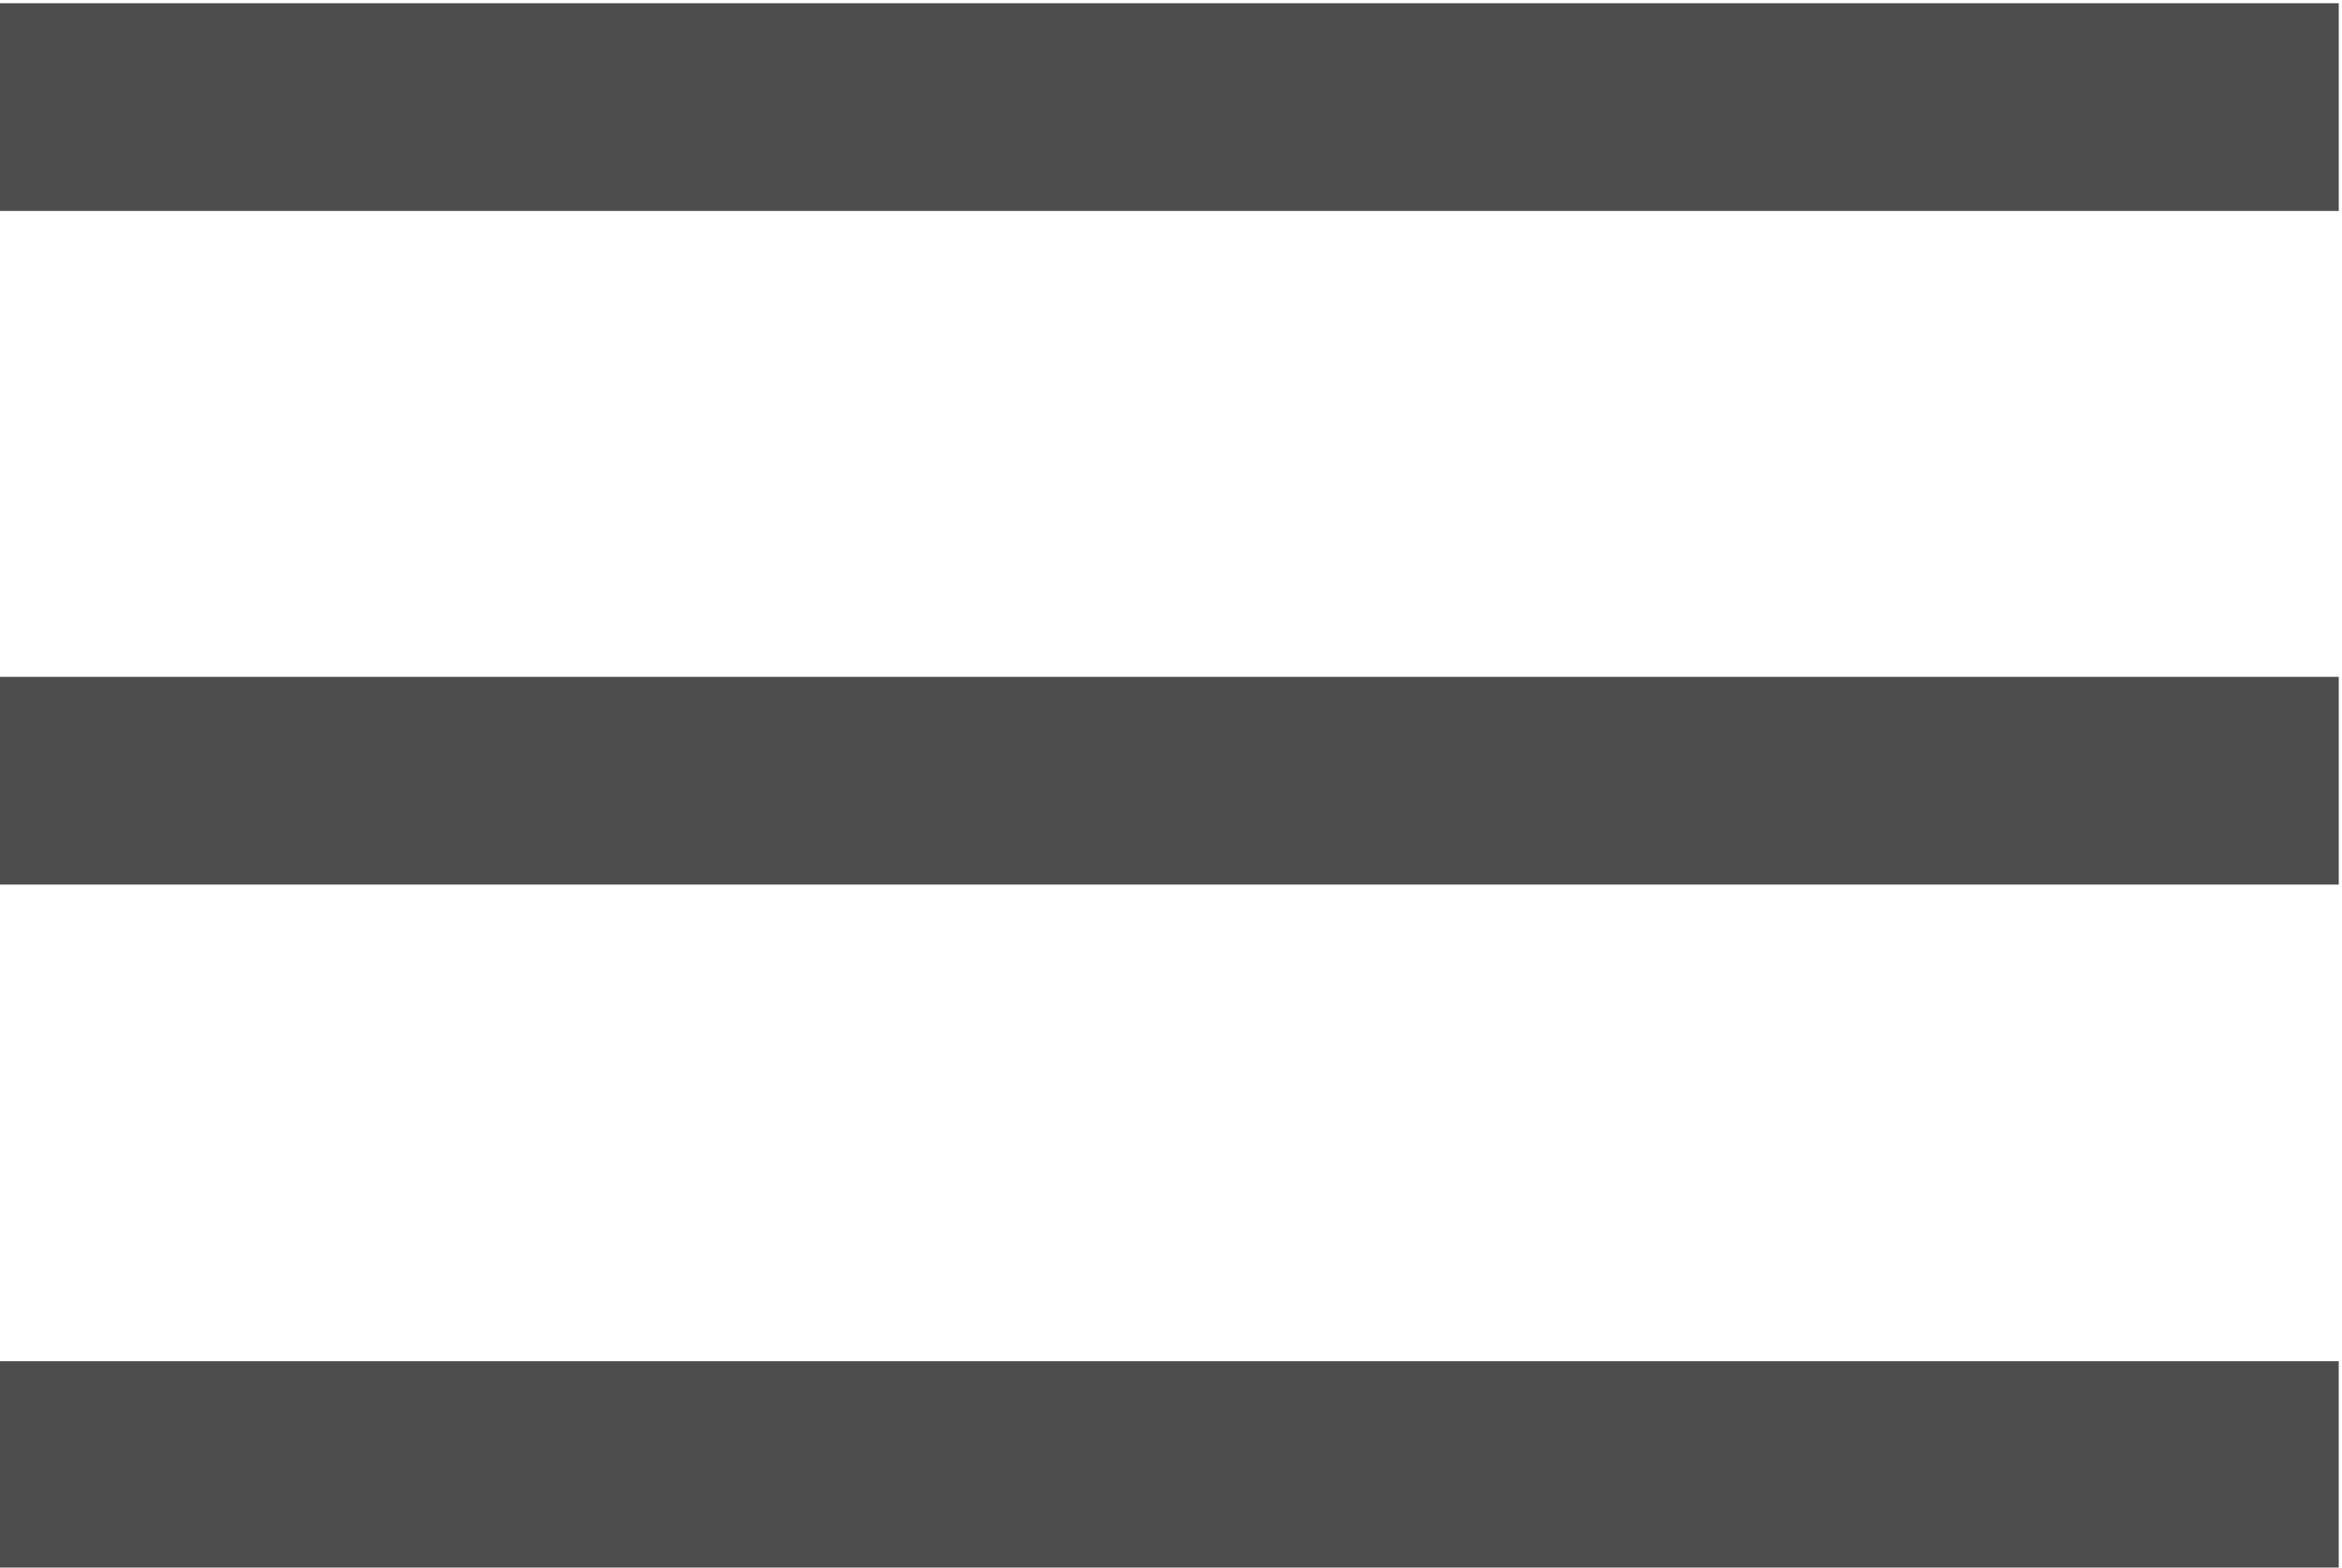
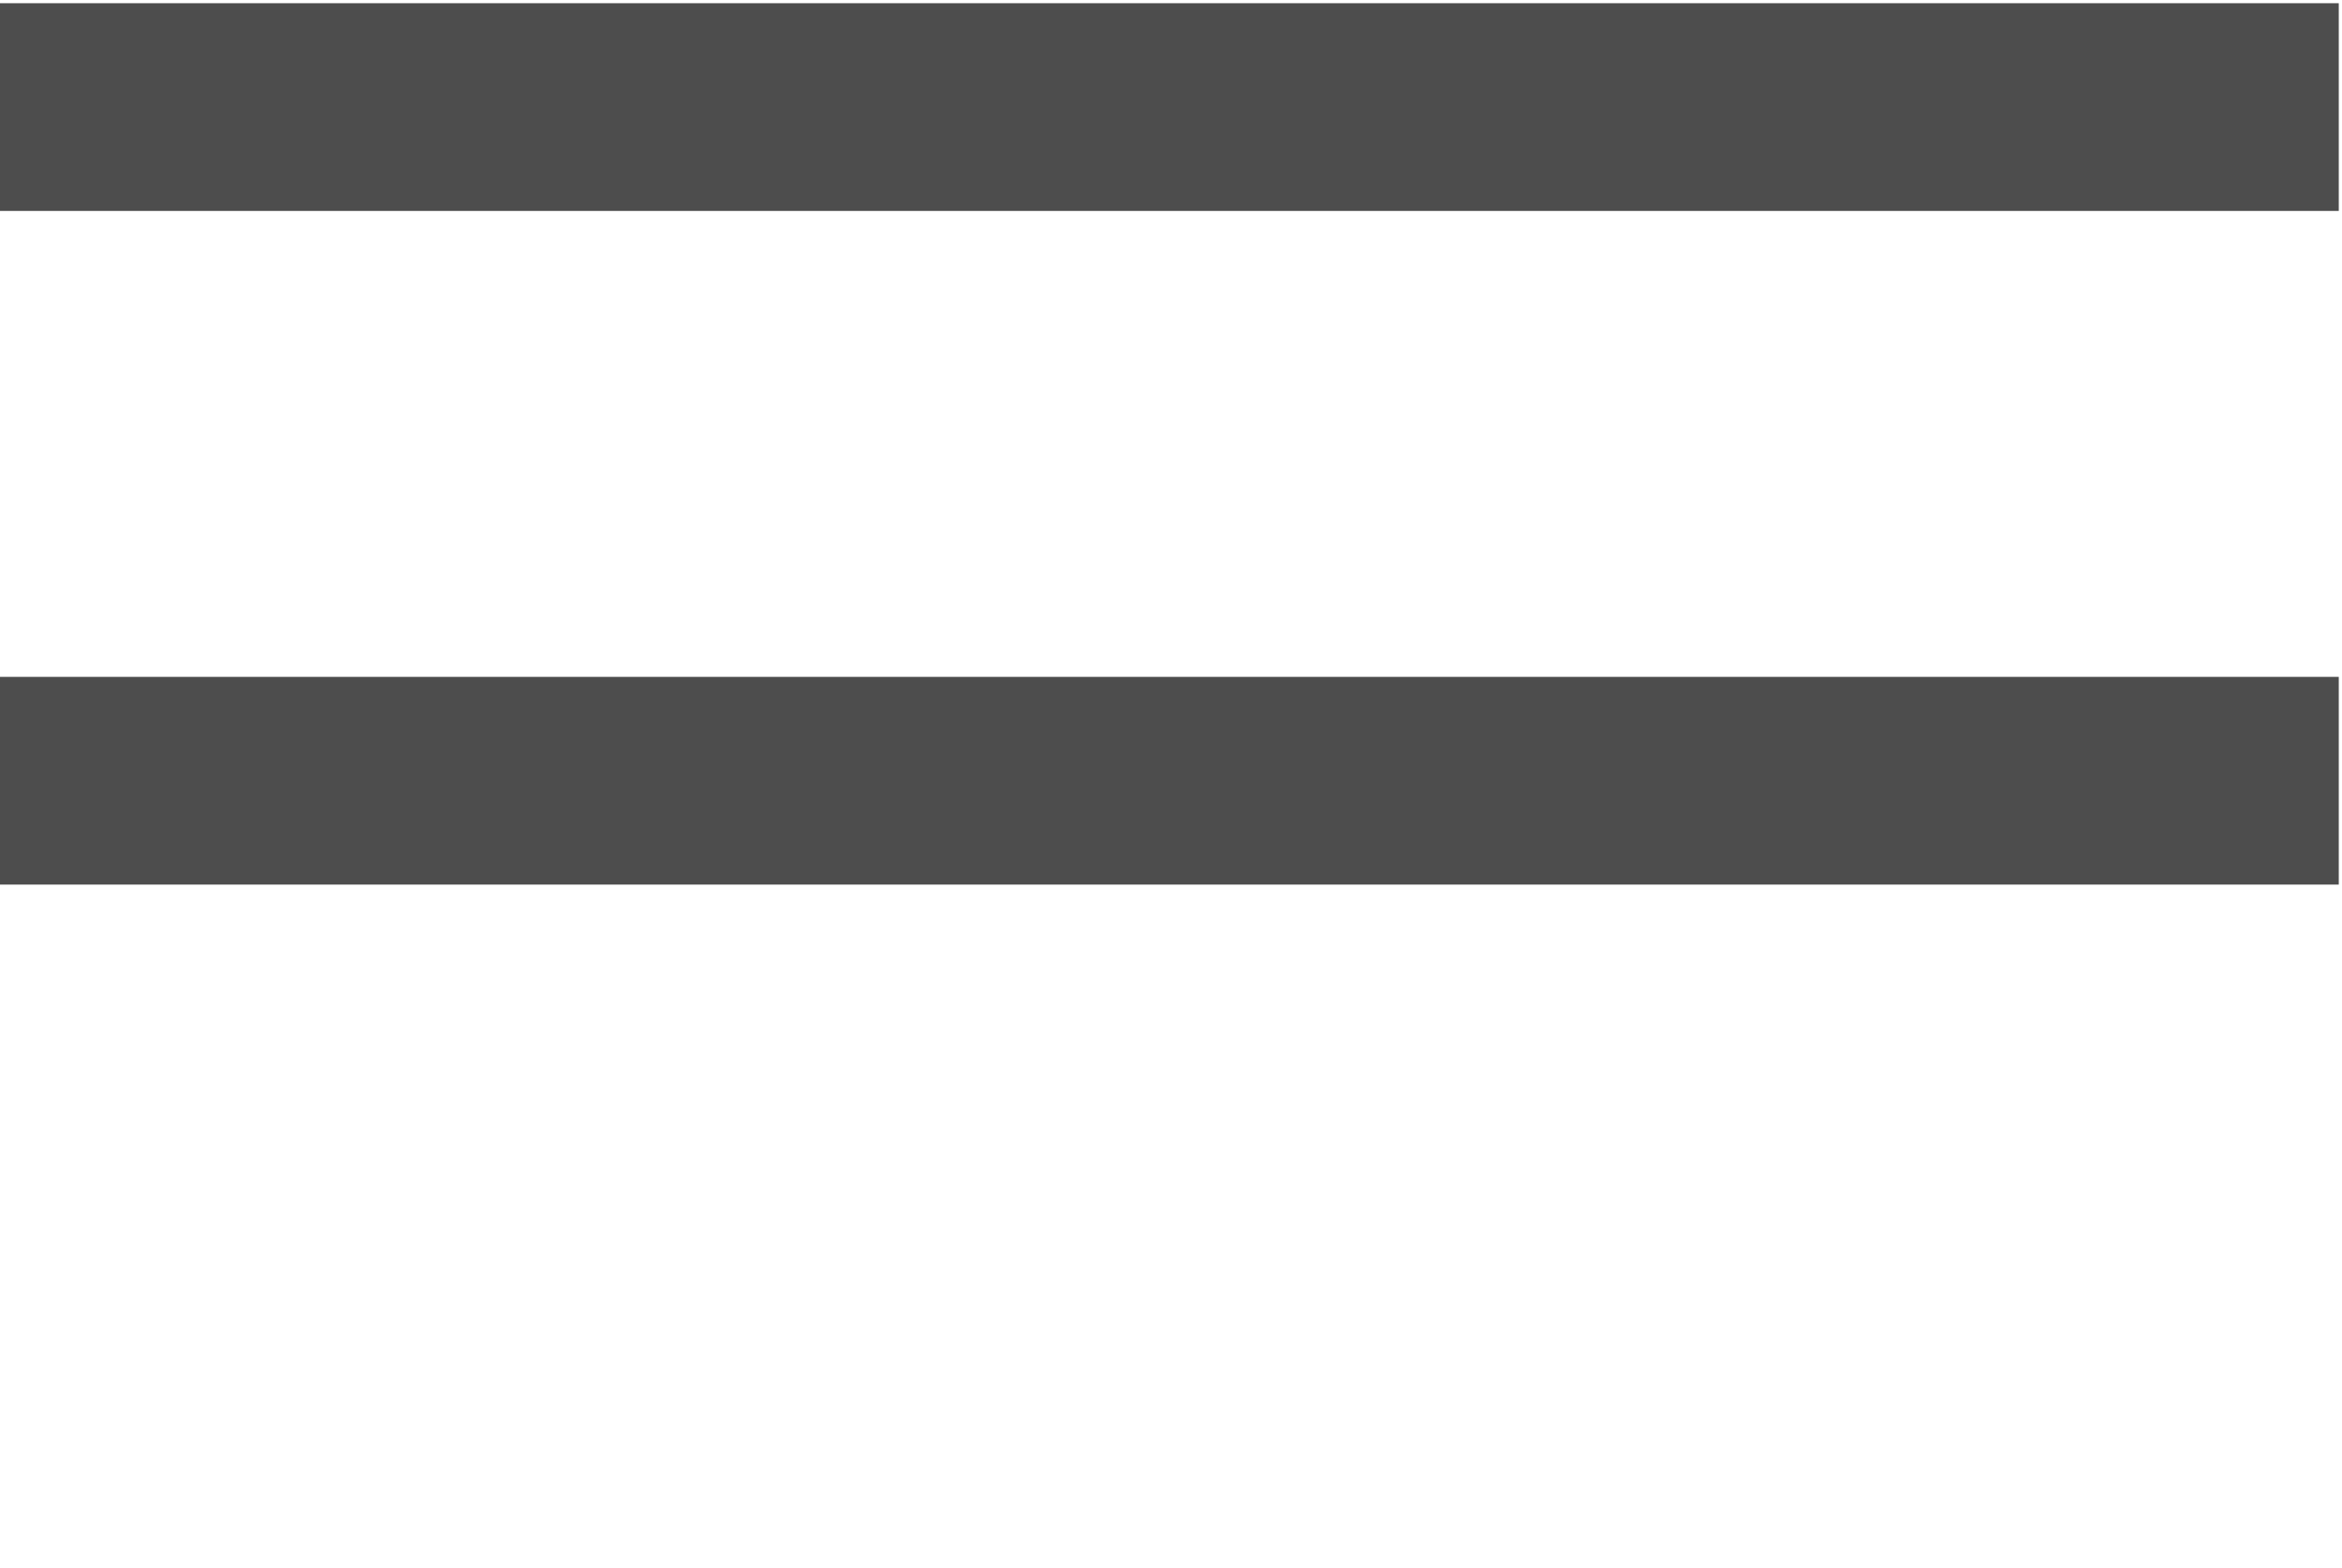
<svg xmlns="http://www.w3.org/2000/svg" xmlns:xlink="http://www.w3.org/1999/xlink" xml:space="preserve" width="15.875mm" height="10.627mm" version="1.1" style="shape-rendering:geometricPrecision; text-rendering:geometricPrecision; image-rendering:optimizeQuality; fill-rule:evenodd; clip-rule:evenodd" viewBox="0 0 219 146">
  <defs>
    <style type="text/css">
   
    .fil0 {fill:#4d4d4d}
   
  </style>
    <clipPath id="id0">
-       <rect width="219" height="141" />
-     </clipPath>
+       </clipPath>
  </defs>
  <g id="Warstwa_x0020_1">
    <g style="clip-path:url(#id0)">
      <image x="0" y="0" width="219" height="141" xlink:href="" />
    </g>
    <rect class="fil0" width="218.697" height="19.426" />
    <rect class="fil0" y="63" width="218.697" height="19.426" />
-     <rect class="fil0" y="127" width="218.697" height="19.426" />
  </g>
</svg>